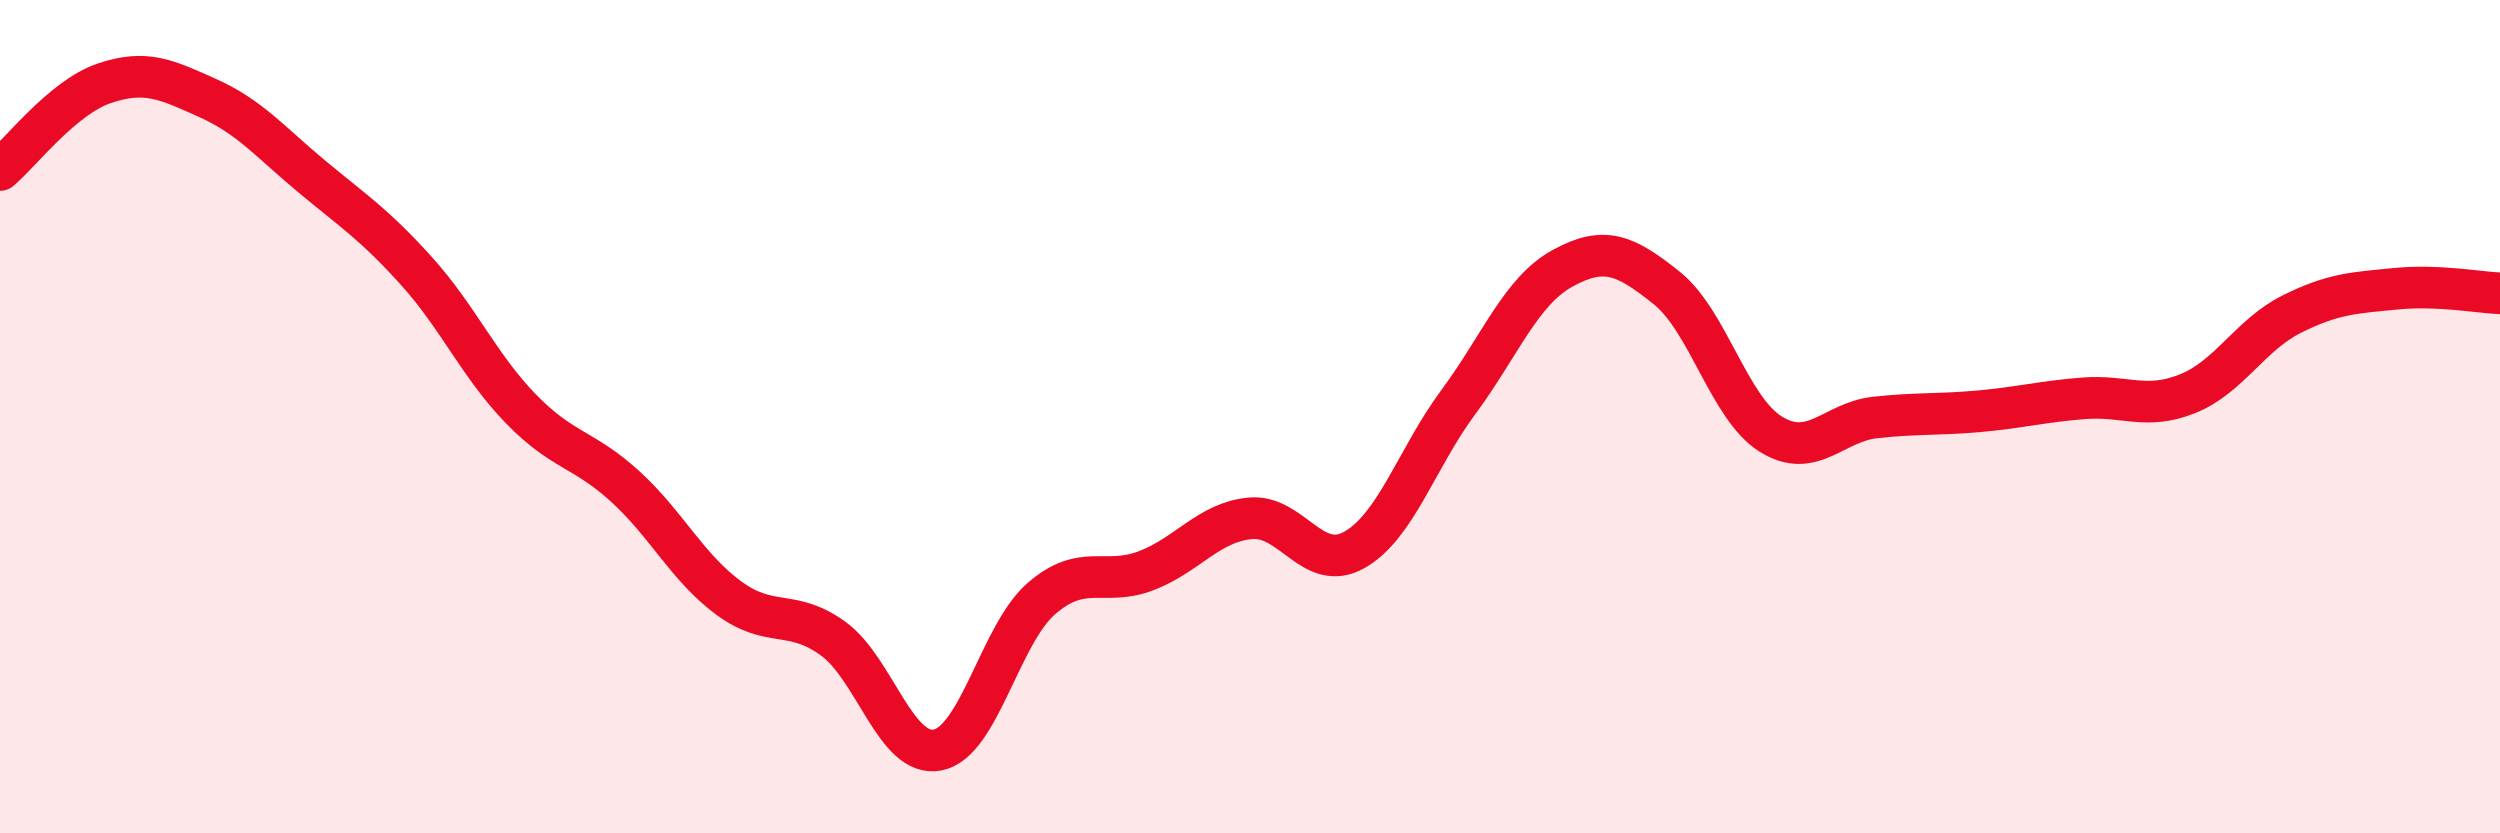
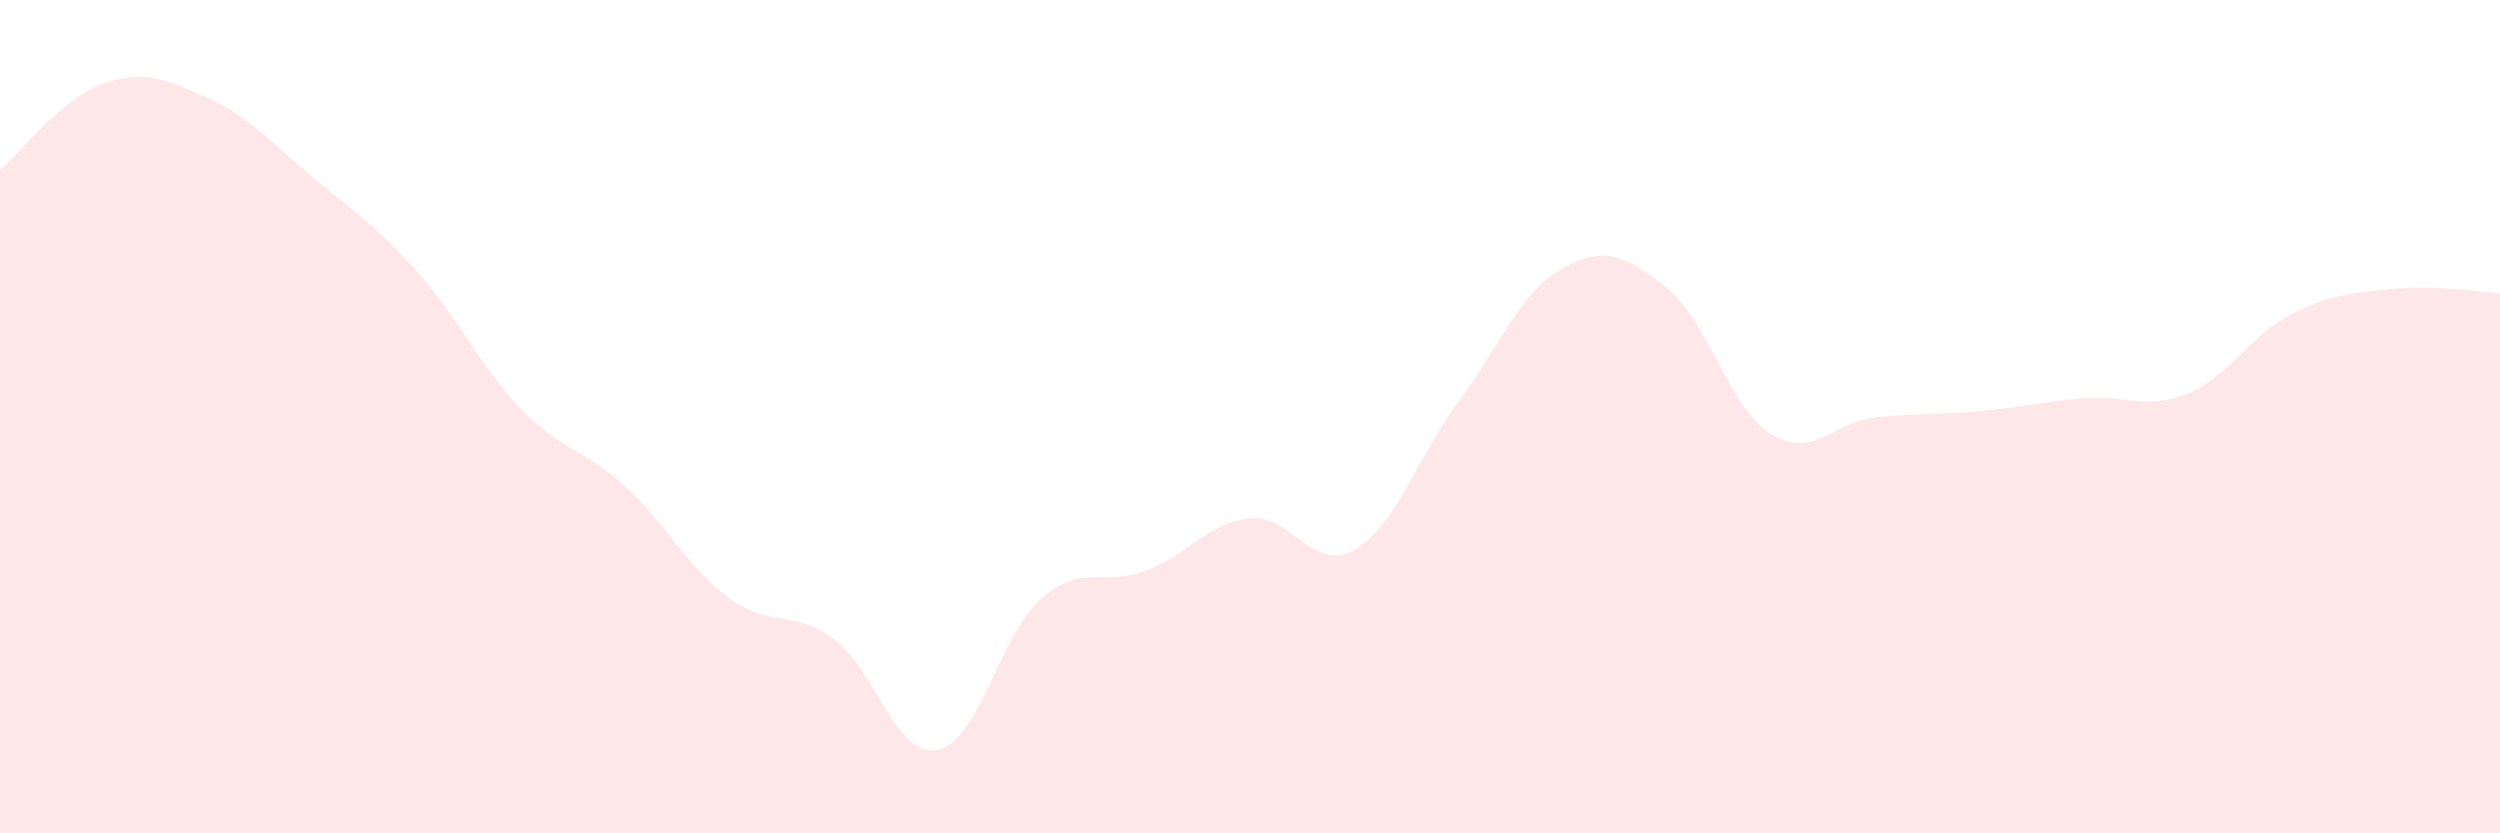
<svg xmlns="http://www.w3.org/2000/svg" width="60" height="20" viewBox="0 0 60 20">
  <path d="M 0,4.08 C 0.5,3.66 1.5,2.34 2.5,2 C 3.5,1.66 4,1.91 5,2.36 C 6,2.81 6.5,3.42 7.5,4.25 C 8.5,5.08 9,5.4 10,6.51 C 11,7.62 11.5,8.78 12.5,9.81 C 13.5,10.84 14,10.76 15,11.67 C 16,12.58 16.5,13.63 17.5,14.36 C 18.5,15.09 19,14.6 20,15.33 C 21,16.06 21.5,18.19 22.5,18 C 23.5,17.81 24,15.22 25,14.36 C 26,13.5 26.5,14.08 27.5,13.7 C 28.5,13.32 29,12.54 30,12.44 C 31,12.34 31.5,13.76 32.5,13.2 C 33.5,12.64 34,11 35,9.65 C 36,8.3 36.5,6.99 37.5,6.44 C 38.5,5.89 39,6.11 40,6.91 C 41,7.71 41.5,9.8 42.5,10.42 C 43.5,11.04 44,10.13 45,10.02 C 46,9.91 46.5,9.96 47.5,9.87 C 48.5,9.78 49,9.64 50,9.56 C 51,9.48 51.5,9.85 52.5,9.45 C 53.5,9.05 54,8.04 55,7.54 C 56,7.04 56.5,7.03 57.5,6.93 C 58.5,6.83 59.5,7.02 60,7.04L60 20L0 20Z" fill="#EB0A25" opacity="0.1" stroke-linecap="round" stroke-linejoin="round" />
-   <path d="M 0,4.08 C 0.5,3.66 1.5,2.34 2.5,2 C 3.5,1.66 4,1.91 5,2.36 C 6,2.81 6.5,3.42 7.5,4.25 C 8.5,5.08 9,5.4 10,6.51 C 11,7.62 11.5,8.78 12.5,9.81 C 13.5,10.84 14,10.76 15,11.67 C 16,12.58 16.5,13.63 17.5,14.36 C 18.5,15.09 19,14.6 20,15.33 C 21,16.06 21.5,18.19 22.5,18 C 23.5,17.81 24,15.22 25,14.36 C 26,13.5 26.5,14.08 27.5,13.7 C 28.5,13.32 29,12.54 30,12.44 C 31,12.34 31.5,13.76 32.5,13.2 C 33.5,12.64 34,11 35,9.65 C 36,8.3 36.5,6.99 37.5,6.44 C 38.5,5.89 39,6.11 40,6.91 C 41,7.71 41.5,9.8 42.5,10.42 C 43.5,11.04 44,10.13 45,10.02 C 46,9.91 46.5,9.96 47.5,9.87 C 48.5,9.78 49,9.64 50,9.56 C 51,9.48 51.5,9.85 52.5,9.45 C 53.5,9.05 54,8.04 55,7.54 C 56,7.04 56.5,7.03 57.5,6.93 C 58.5,6.83 59.5,7.02 60,7.04" stroke="#EB0A25" stroke-width="1" fill="none" stroke-linecap="round" stroke-linejoin="round" />
</svg>